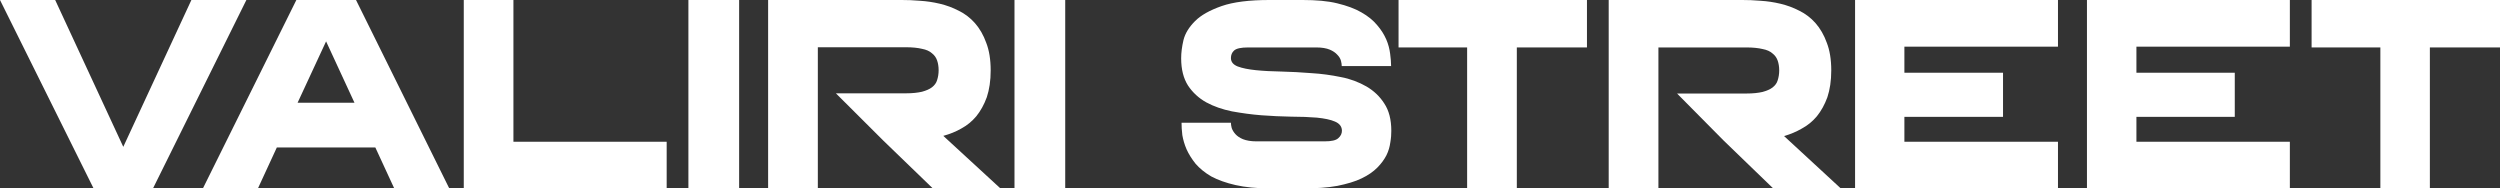
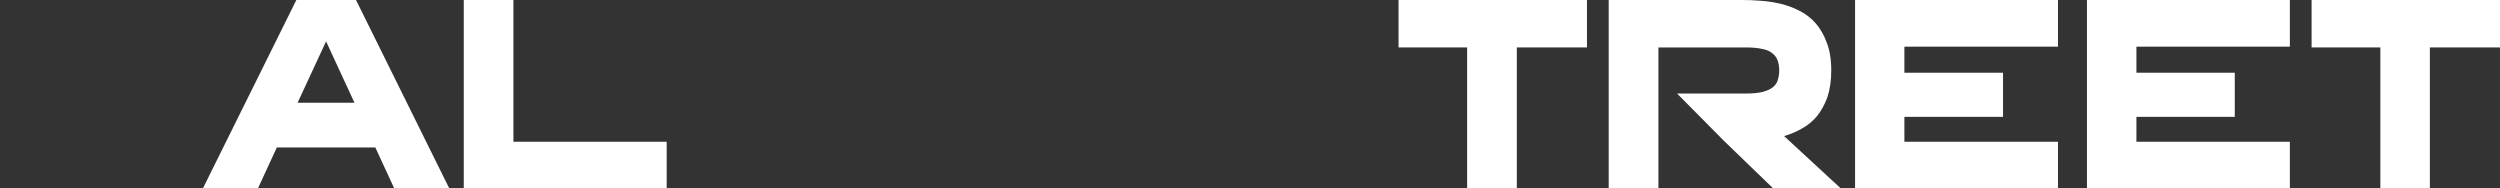
<svg xmlns="http://www.w3.org/2000/svg" width="345" height="26" viewBox="0 0 345 26" fill="none">
  <rect x="0" y="0" width="345" height="26" fill="#333333" stroke="none" />
-   <path d="M132.64 17.748C133.444 17.315 134.141 16.747 134.73 16.044C135.32 15.313 135.802 14.447 136.178 13.419C136.526 12.364 136.714 11.147 136.714 9.713C136.714 8.198 136.499 6.926 136.097 5.898C135.722 4.843 135.186 3.923 134.543 3.193C133.899 2.462 133.149 1.894 132.318 1.488C131.487 1.055 130.603 0.73 129.692 0.514C128.781 0.298 127.869 0.162 126.958 0.108C126.047 0.027 125.216 0 124.439 0H106V26H112.861V19.398V12.905V6.52H125.002C125.913 6.52 126.663 6.601 127.226 6.737C127.816 6.845 128.298 7.061 128.62 7.359C128.968 7.63 129.183 7.954 129.317 8.333C129.451 8.712 129.531 9.172 129.531 9.686C129.531 10.2 129.451 10.66 129.317 11.066C129.209 11.444 128.968 11.769 128.62 12.04C128.271 12.31 127.816 12.499 127.226 12.662C126.637 12.797 125.913 12.878 125.002 12.878H115.353L121.893 19.398L128.673 25.946H138L130.174 18.749C131.059 18.506 131.889 18.181 132.64 17.748Z" fill="white" />
  <path d="M40.897 0L28 26H35.594L38.205 20.346H51.795L54.406 26H62L49.13 0H40.897ZM41.056 14.204L45 5.709L48.917 14.177H41.056V14.204Z" fill="white" />
-   <path d="M102 0H95V26H102V0Z" fill="white" />
  <path d="M70.853 0H64V26H92V19.561H70.853V0Z" fill="white" />
-   <path d="M26.412 0L17.013 20.264L7.615 0H0L12.913 26H21.113L34 0H26.412Z" fill="white" />
  <path d="M319 0V6.547H328.491V26H335.321V6.547H345V0H319Z" fill="white" />
  <path d="M193 6.547H202.464V26H209.321V6.547H219V0H193V6.547Z" fill="white" />
-   <path d="M147 0H140V26H147V0Z" fill="white" />
-   <path d="M188.566 11.931C187.52 11.336 186.34 10.876 185.025 10.633C183.71 10.362 182.342 10.173 180.947 10.092C179.552 9.983 178.184 9.902 176.87 9.875C175.555 9.848 174.375 9.794 173.328 9.686C172.282 9.578 171.451 9.415 170.807 9.172C170.19 8.928 169.868 8.549 169.868 8.008C169.868 7.603 170.002 7.251 170.297 6.98C170.619 6.683 171.263 6.547 172.255 6.547H181.645C182.423 6.547 183.04 6.656 183.496 6.845C183.952 7.034 184.301 7.278 184.542 7.548C184.81 7.819 184.971 8.089 185.052 8.387C185.132 8.685 185.159 8.928 185.159 9.118H191.973C191.973 8.604 191.92 8.035 191.839 7.413C191.759 6.791 191.598 6.114 191.303 5.438C191.007 4.762 190.605 4.112 190.042 3.463C189.505 2.814 188.781 2.219 187.869 1.704C186.983 1.19 185.883 0.785 184.542 0.46C183.228 0.135 181.618 0 179.767 0H175.179C172.416 0 170.216 0.271 168.58 0.839C166.97 1.407 165.736 2.083 164.905 2.922C164.1 3.734 163.563 4.572 163.322 5.519C163.107 6.439 163 7.278 163 8.035C163 9.578 163.322 10.822 163.939 11.796C164.583 12.77 165.441 13.555 166.461 14.123C167.507 14.691 168.687 15.097 170.002 15.367C171.343 15.611 172.711 15.8 174.08 15.908C175.475 16.017 176.843 16.071 178.157 16.098C179.499 16.098 180.706 16.152 181.725 16.233C182.772 16.341 183.603 16.504 184.22 16.774C184.864 17.045 185.186 17.478 185.186 18.046C185.186 18.425 185.025 18.776 184.676 19.074C184.354 19.372 183.737 19.507 182.772 19.507H173.382C172.631 19.507 172.014 19.398 171.531 19.209C171.075 19.02 170.726 18.776 170.485 18.506C170.243 18.235 170.082 17.965 169.975 17.667C169.895 17.369 169.868 17.126 169.868 16.936H163.054C163.054 17.424 163.08 17.992 163.161 18.641C163.268 19.263 163.456 19.94 163.751 20.616C164.046 21.265 164.449 21.915 164.985 22.591C165.549 23.24 166.273 23.836 167.158 24.35C168.07 24.837 169.197 25.242 170.512 25.54C171.826 25.838 173.409 26 175.233 26H179.847C181.672 26 183.254 25.892 184.569 25.648C185.883 25.378 187.01 25.053 187.895 24.62C188.808 24.187 189.532 23.673 190.068 23.132C190.632 22.564 191.034 21.996 191.329 21.428C191.624 20.832 191.785 20.237 191.866 19.642C191.973 19.047 192 18.533 192 18.046C192 16.504 191.678 15.259 191.034 14.285C190.417 13.311 189.586 12.527 188.566 11.931Z" fill="white" />
  <path d="M246.201 18.776C247.059 18.533 247.889 18.181 248.64 17.748C249.444 17.315 250.141 16.747 250.73 16.044C251.32 15.313 251.802 14.447 252.178 13.419C252.526 12.364 252.714 11.147 252.714 9.713C252.714 8.198 252.499 6.926 252.097 5.898C251.722 4.843 251.186 3.923 250.543 3.193C249.9 2.462 249.149 1.894 248.318 1.488C247.487 1.055 246.603 0.73 245.692 0.514C244.781 0.298 243.869 0.162 242.958 0.108C242.047 0.027 241.216 0 240.439 0H222V26H228.861V19.426V12.932V6.547H241.002C241.913 6.547 242.663 6.629 243.226 6.764C243.816 6.872 244.298 7.088 244.62 7.386C244.968 7.657 245.183 7.981 245.317 8.36C245.451 8.739 245.531 9.199 245.531 9.713C245.531 10.227 245.451 10.687 245.317 11.093C245.209 11.471 244.968 11.796 244.62 12.067C244.271 12.337 243.816 12.527 243.226 12.689C242.637 12.824 241.913 12.905 241.002 12.905H231.434L237.893 19.426L244.673 25.973H254L246.201 18.776Z" fill="white" />
  <path d="M256 0V26H284V19.561H262.806V16.125H276.417V10.037H262.806V6.439H284V0H256Z" fill="white" />
  <path d="M294.826 16.125H308.398V10.037H294.826V6.439H316V0H288V26H316V19.561H294.826V16.125Z" fill="white" />
</svg>